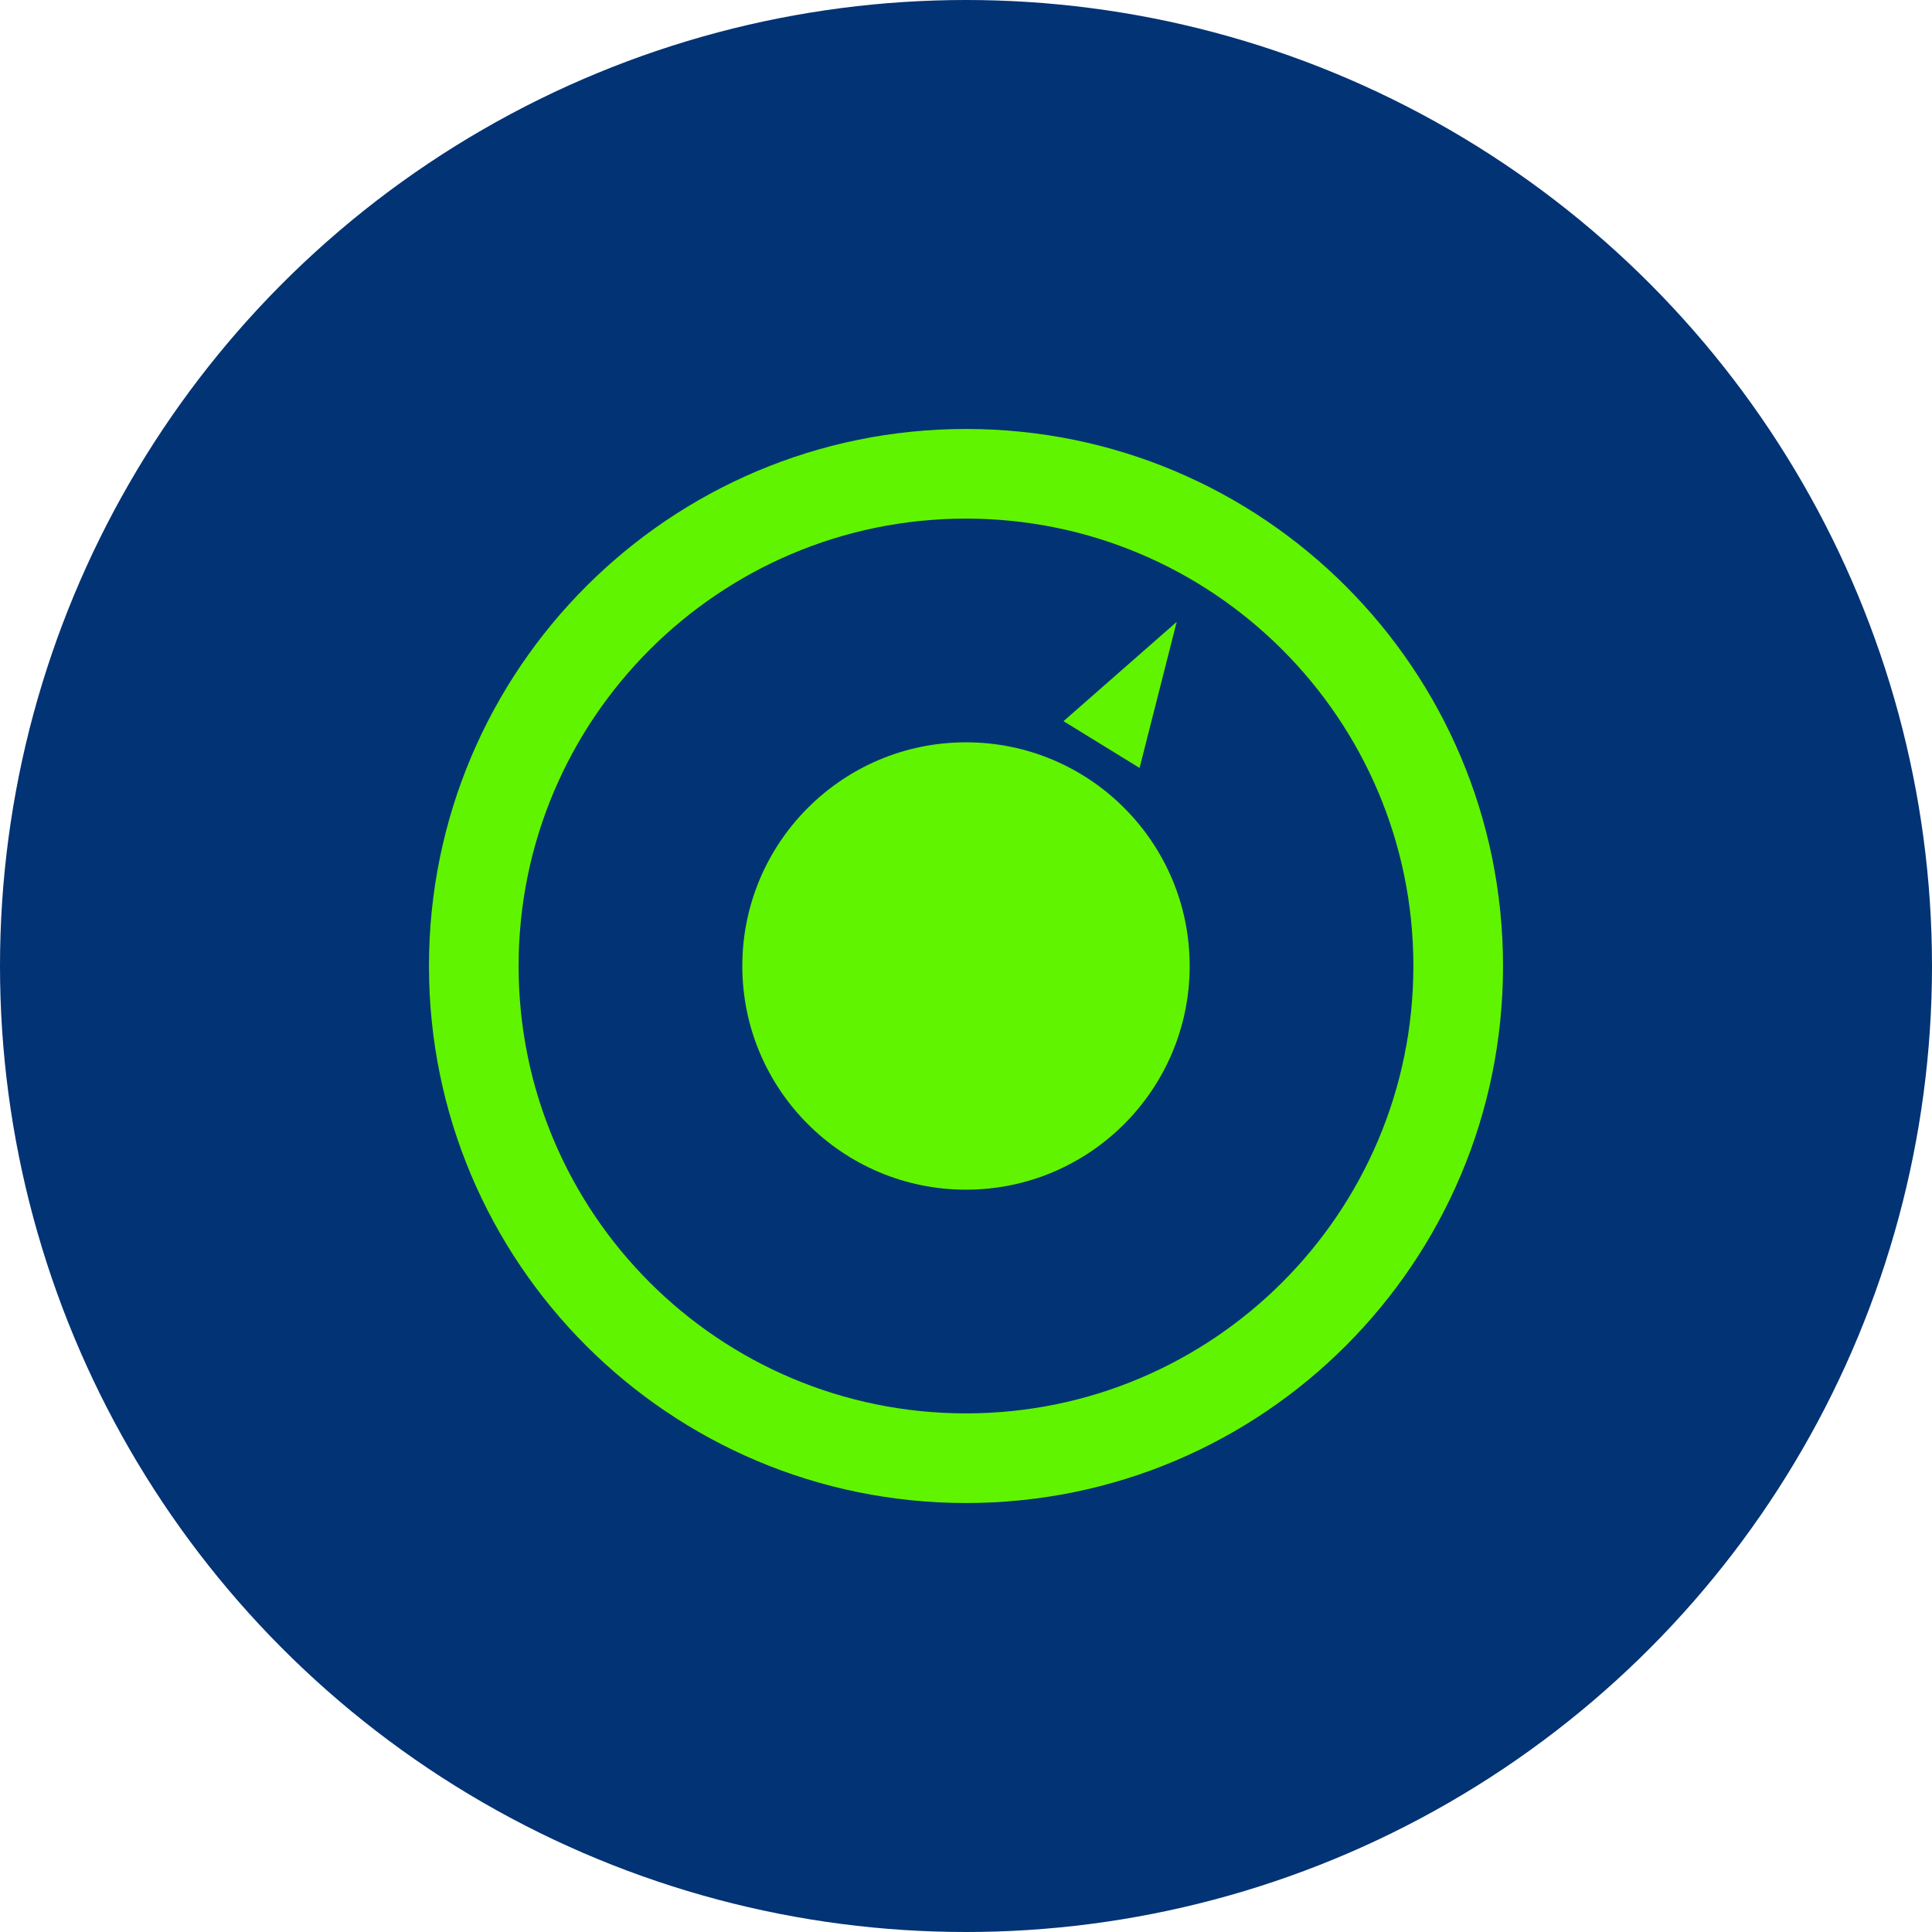
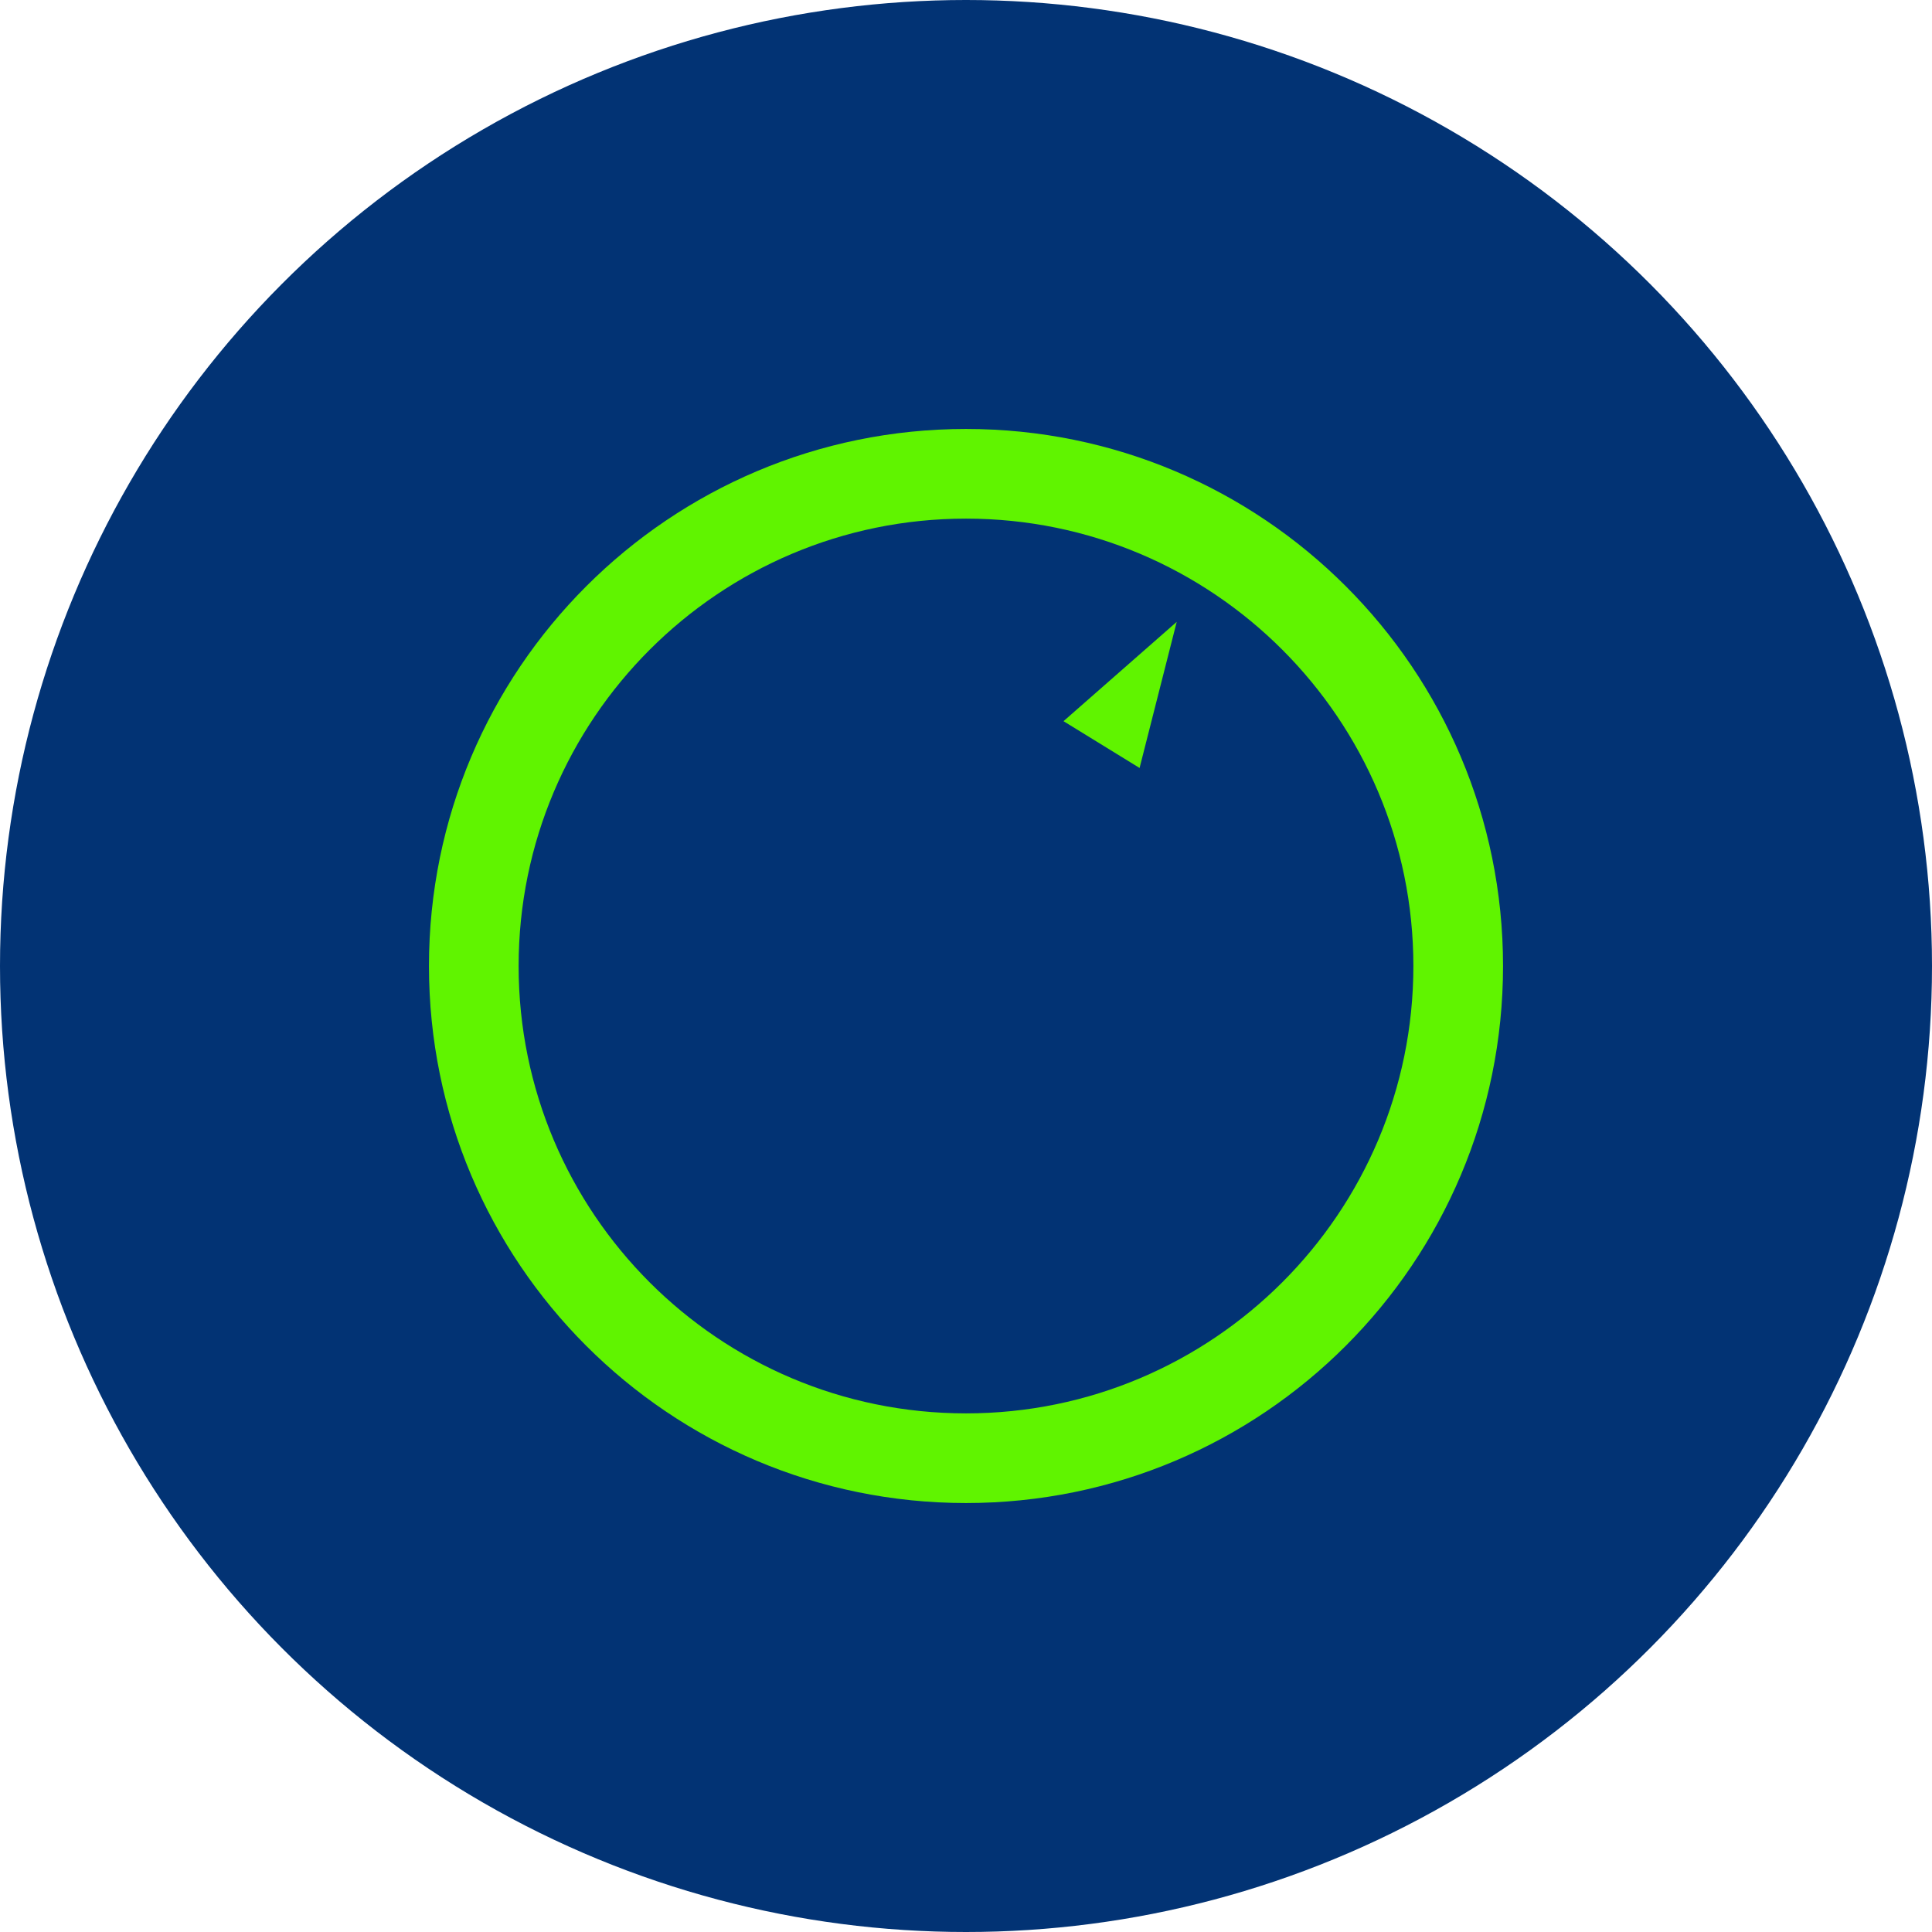
<svg xmlns="http://www.w3.org/2000/svg" id="Layer_1" width="64" height="64" viewBox="0 0 64 64">
  <circle cx="32" cy="32" r="32" style="fill:#023374;" />
-   <path d="M39.41,32c0,4.09-3.32,7.41-7.41,7.41s-7.41-3.32-7.41-7.41,3.32-7.41,7.41-7.41,7.41,3.32,7.41,7.41Z" style="fill:#60f400;" />
  <path d="M32,14.21c-9.82,0-17.79,7.96-17.79,17.79s7.96,17.79,17.79,17.79,17.79-7.96,17.79-17.79-7.96-17.79-17.79-17.79h0ZM32,46.82c-8.19,0-14.82-6.64-14.82-14.82s6.64-14.82,14.82-14.82,14.82,6.64,14.82,14.82-6.64,14.82-14.82,14.82Z" style="fill:#60f400;" />
  <path d="M38.98,20.6l-3.75,3.29,2.52,1.55,1.23-4.84Z" style="fill:#60f400;" />
</svg>